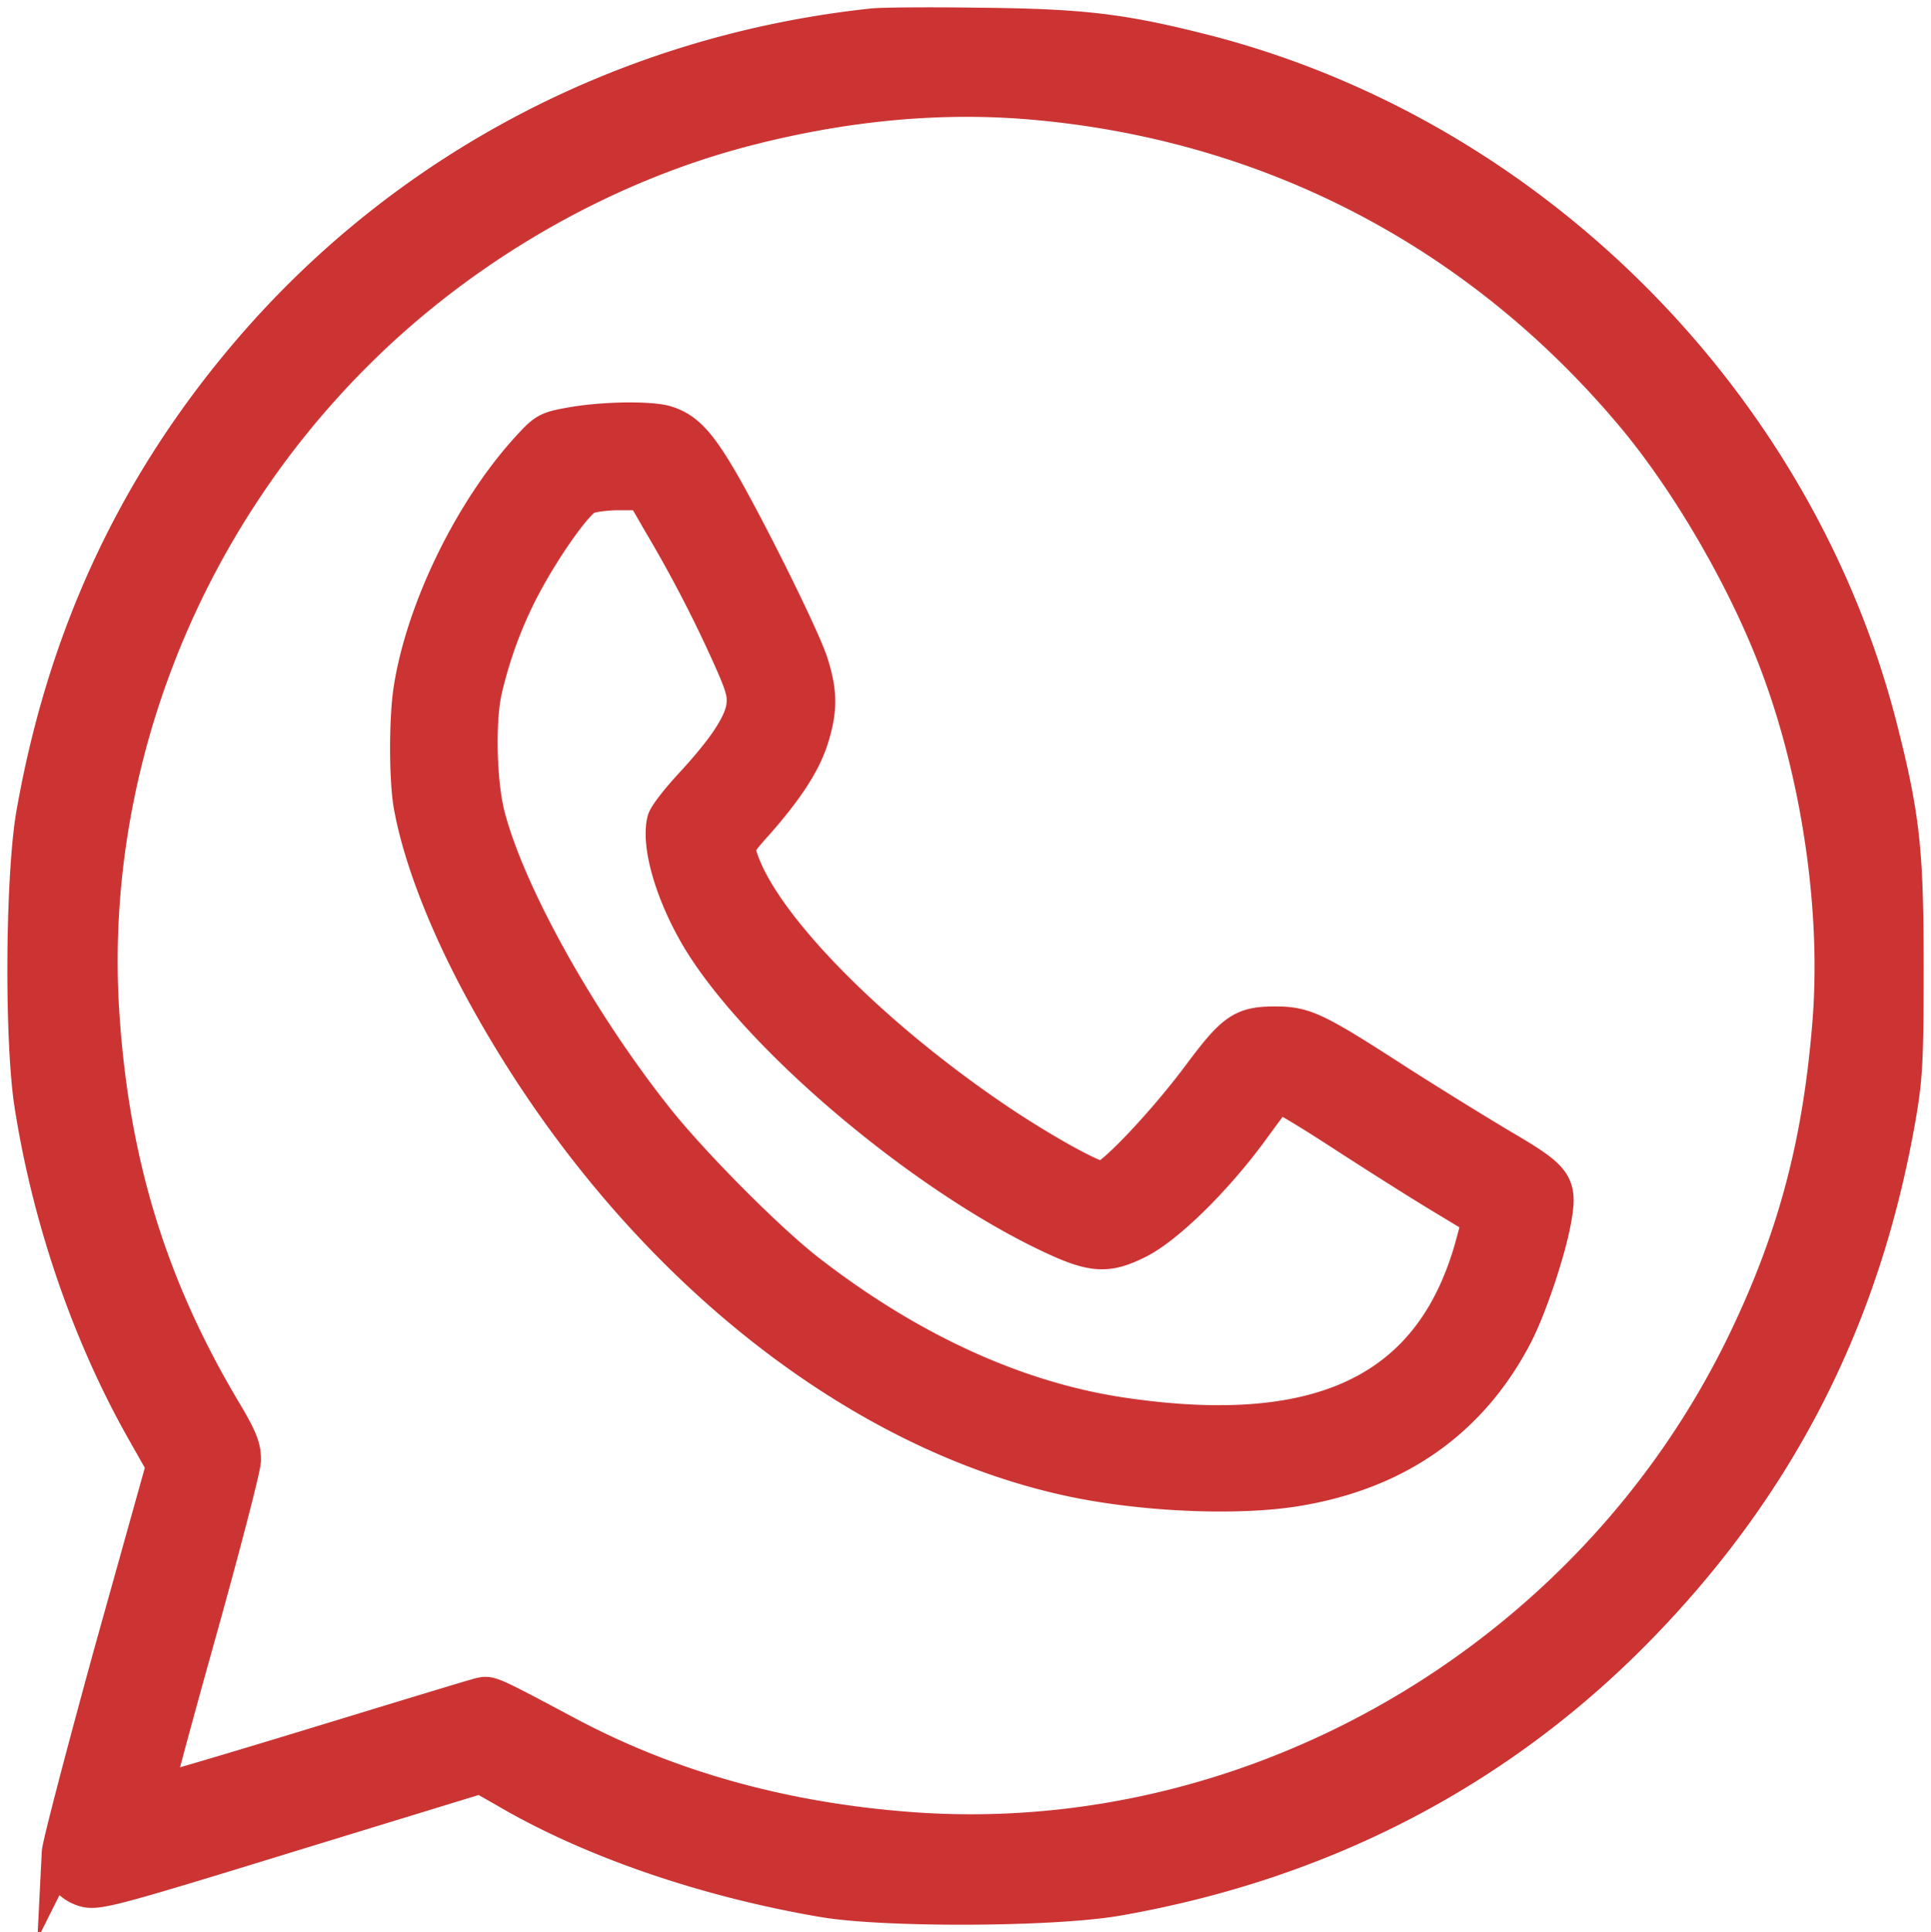
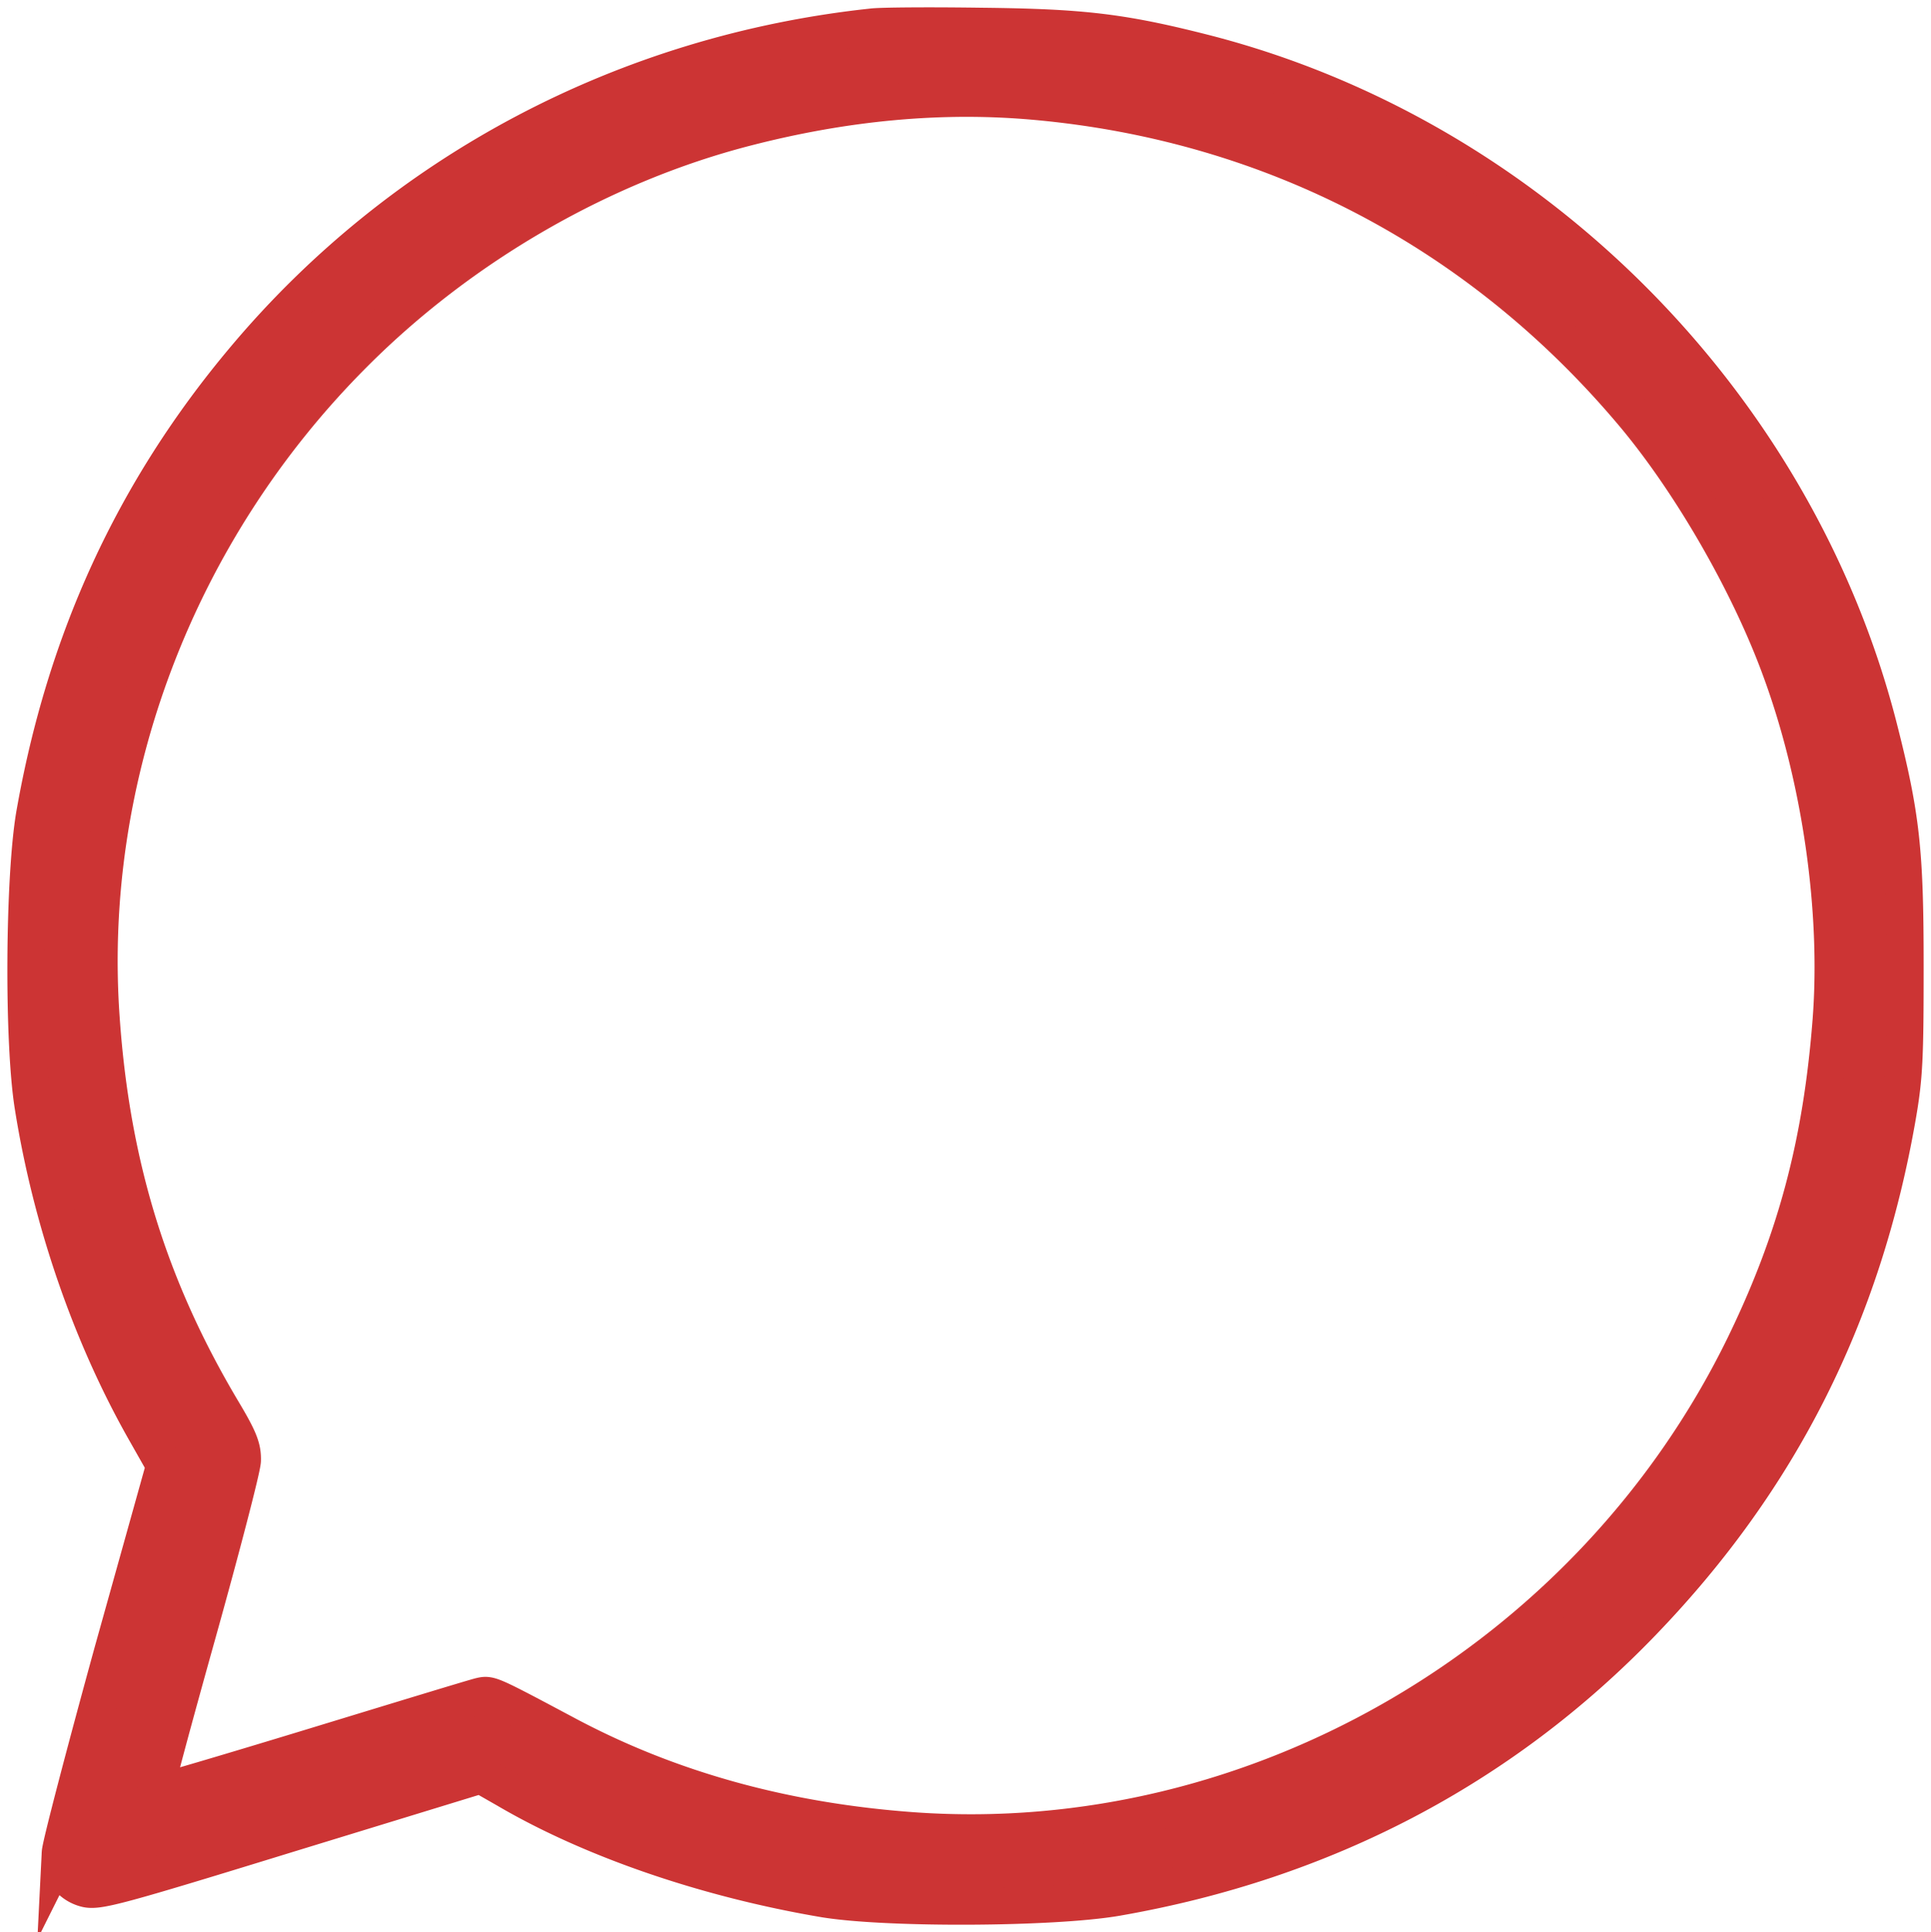
<svg xmlns="http://www.w3.org/2000/svg" id="Слой_1" data-name="Слой 1" viewBox="0 0 525.05 525.28">
  <defs>
    <style>.cls-1{fill:#cc3434;stroke:#cc3434;stroke-miterlimit:10;stroke-width:10px;}</style>
  </defs>
  <path class="cls-1" d="M237.15,7.3c-67.1,7.2-127.9,39.3-170.7,90.3-30.1,35.8-48.8,76.5-57.1,124-2.9,17.2-3.2,61.3-.4,79,4.9,31,15.6,62.1,30.3,88.1l5.5,9.7-14.2,50.8c-7.7,28-14.1,52.5-14.2,54.5a9.3,9.3,0,0,0,6.9,9.8c3.3.9,8.5-.5,55.6-15l51.9-15.9,7,4c23.2,13.6,54.5,24.3,86.4,29.7,17,2.8,62.2,2.6,79.5-.4,56.3-9.8,104.7-35.1,143-74.9,37.3-38.7,59.9-83.4,69.3-137.4,1.9-10.9,2.1-16.2,2.1-41,0-31.3-1-40.7-7.3-65.3C488,109.2,416.15,37.3,328,14.5c-22.7-5.8-33.4-7.1-61.3-7.4C252.65,6.9,239.35,7,237.15,7.3Zm44.3,20.3c64.6,5.8,121.4,35.6,163.1,85.5,15.4,18.5,31,45.6,39.5,68.8,10.9,29.5,16.1,65.5,13.8,95.5-2.6,33.6-9.6,59.8-23.7,88.7-41.7,85.2-132.6,138.2-225.8,131.6-34.8-2.5-65.9-11.1-93.7-25.8-21.4-11.4-21.4-11.4-24-10.8-1.4.3-21.7,6.5-45.3,13.7s-42.9,12.9-43.2,12.7,5-19.8,11.6-43.4,12.1-44.8,12.2-47c.1-3.4-.8-5.8-5.4-13.5-19.9-33.4-30.2-66.6-33-106.7-4.7-66,20.7-132.7,68.7-180.7C125.65,66.7,164,44.7,203,34.7Q243.75,24.2,281.45,27.6Z" />
-   <path class="cls-1" d="M155.56,115.66c-6.67,1.21-7.13,1.39-11.85,6.58-15.19,16.67-28.24,43.33-31.67,64.91-1.3,8-1.3,24.72,0,31.94,2.5,13.8,9.44,31.85,19.54,50.37,37.68,69.08,98,119.17,159.63,132.41,19.44,4.17,45.09,5.28,61.11,2.68,27.22-4.44,47.13-18.33,59.26-41.38,3.79-7.13,9-22.5,10.65-31.39,1.76-9.82.83-11.11-14-19.82-6.85-4.07-19.44-11.85-28.14-17.41-22.5-14.53-25.37-15.92-33.34-15.92-8.89,0-11.11,1.57-20.55,14.26-9.63,12.87-23.89,27.87-26.48,27.87s-15.65-7.22-27.5-15.09c-36-24.08-66.12-54.91-71.39-73.06-.74-2.69-.47-3.33,4.63-9,8.24-9.35,12.87-16.48,14.9-23.06,2.41-7.68,2.32-12.5-.18-20.28-2.32-7.22-18.43-39.53-25.65-51.48-5.46-9-8.7-12.13-13.8-13.61C176.11,114,164.08,114.18,155.56,115.66Zm24.35,26.58a356.81,356.81,0,0,1,18.24,35c4.08,9,4.72,11.2,4.35,14.63-.55,4.91-5,11.76-14.26,21.76-3.7,4-7,8.24-7.31,9.53-1.67,6.67,2.31,20.1,9.44,32C206.3,281.41,249.26,318,284,334.92c12.78,6.21,16.67,6.58,25.1,2.41,7.78-3.79,20.92-16.66,30.74-30,3.7-5.09,6.94-9.44,7.13-9.63.55-.74,5.37,1.95,19.63,11.21,8,5.18,19.26,12.31,25.09,15.83s10.74,6.48,10.83,6.57-.83,3.61-2,7.87c-11,39-41.11,53.62-94.82,45.84-29-4.17-58.42-17.6-86.2-39.17-10.74-8.33-31.21-28.89-41.11-41.3-20.93-26.29-40.37-61-46-82.5-2.32-8.7-2.78-25.64-.93-34.16a117.32,117.32,0,0,1,10.37-28.24c5.65-10.74,14.35-23.15,17.5-24.73,1.3-.64,5.28-1.2,9-1.2h6.67Z" />
</svg>